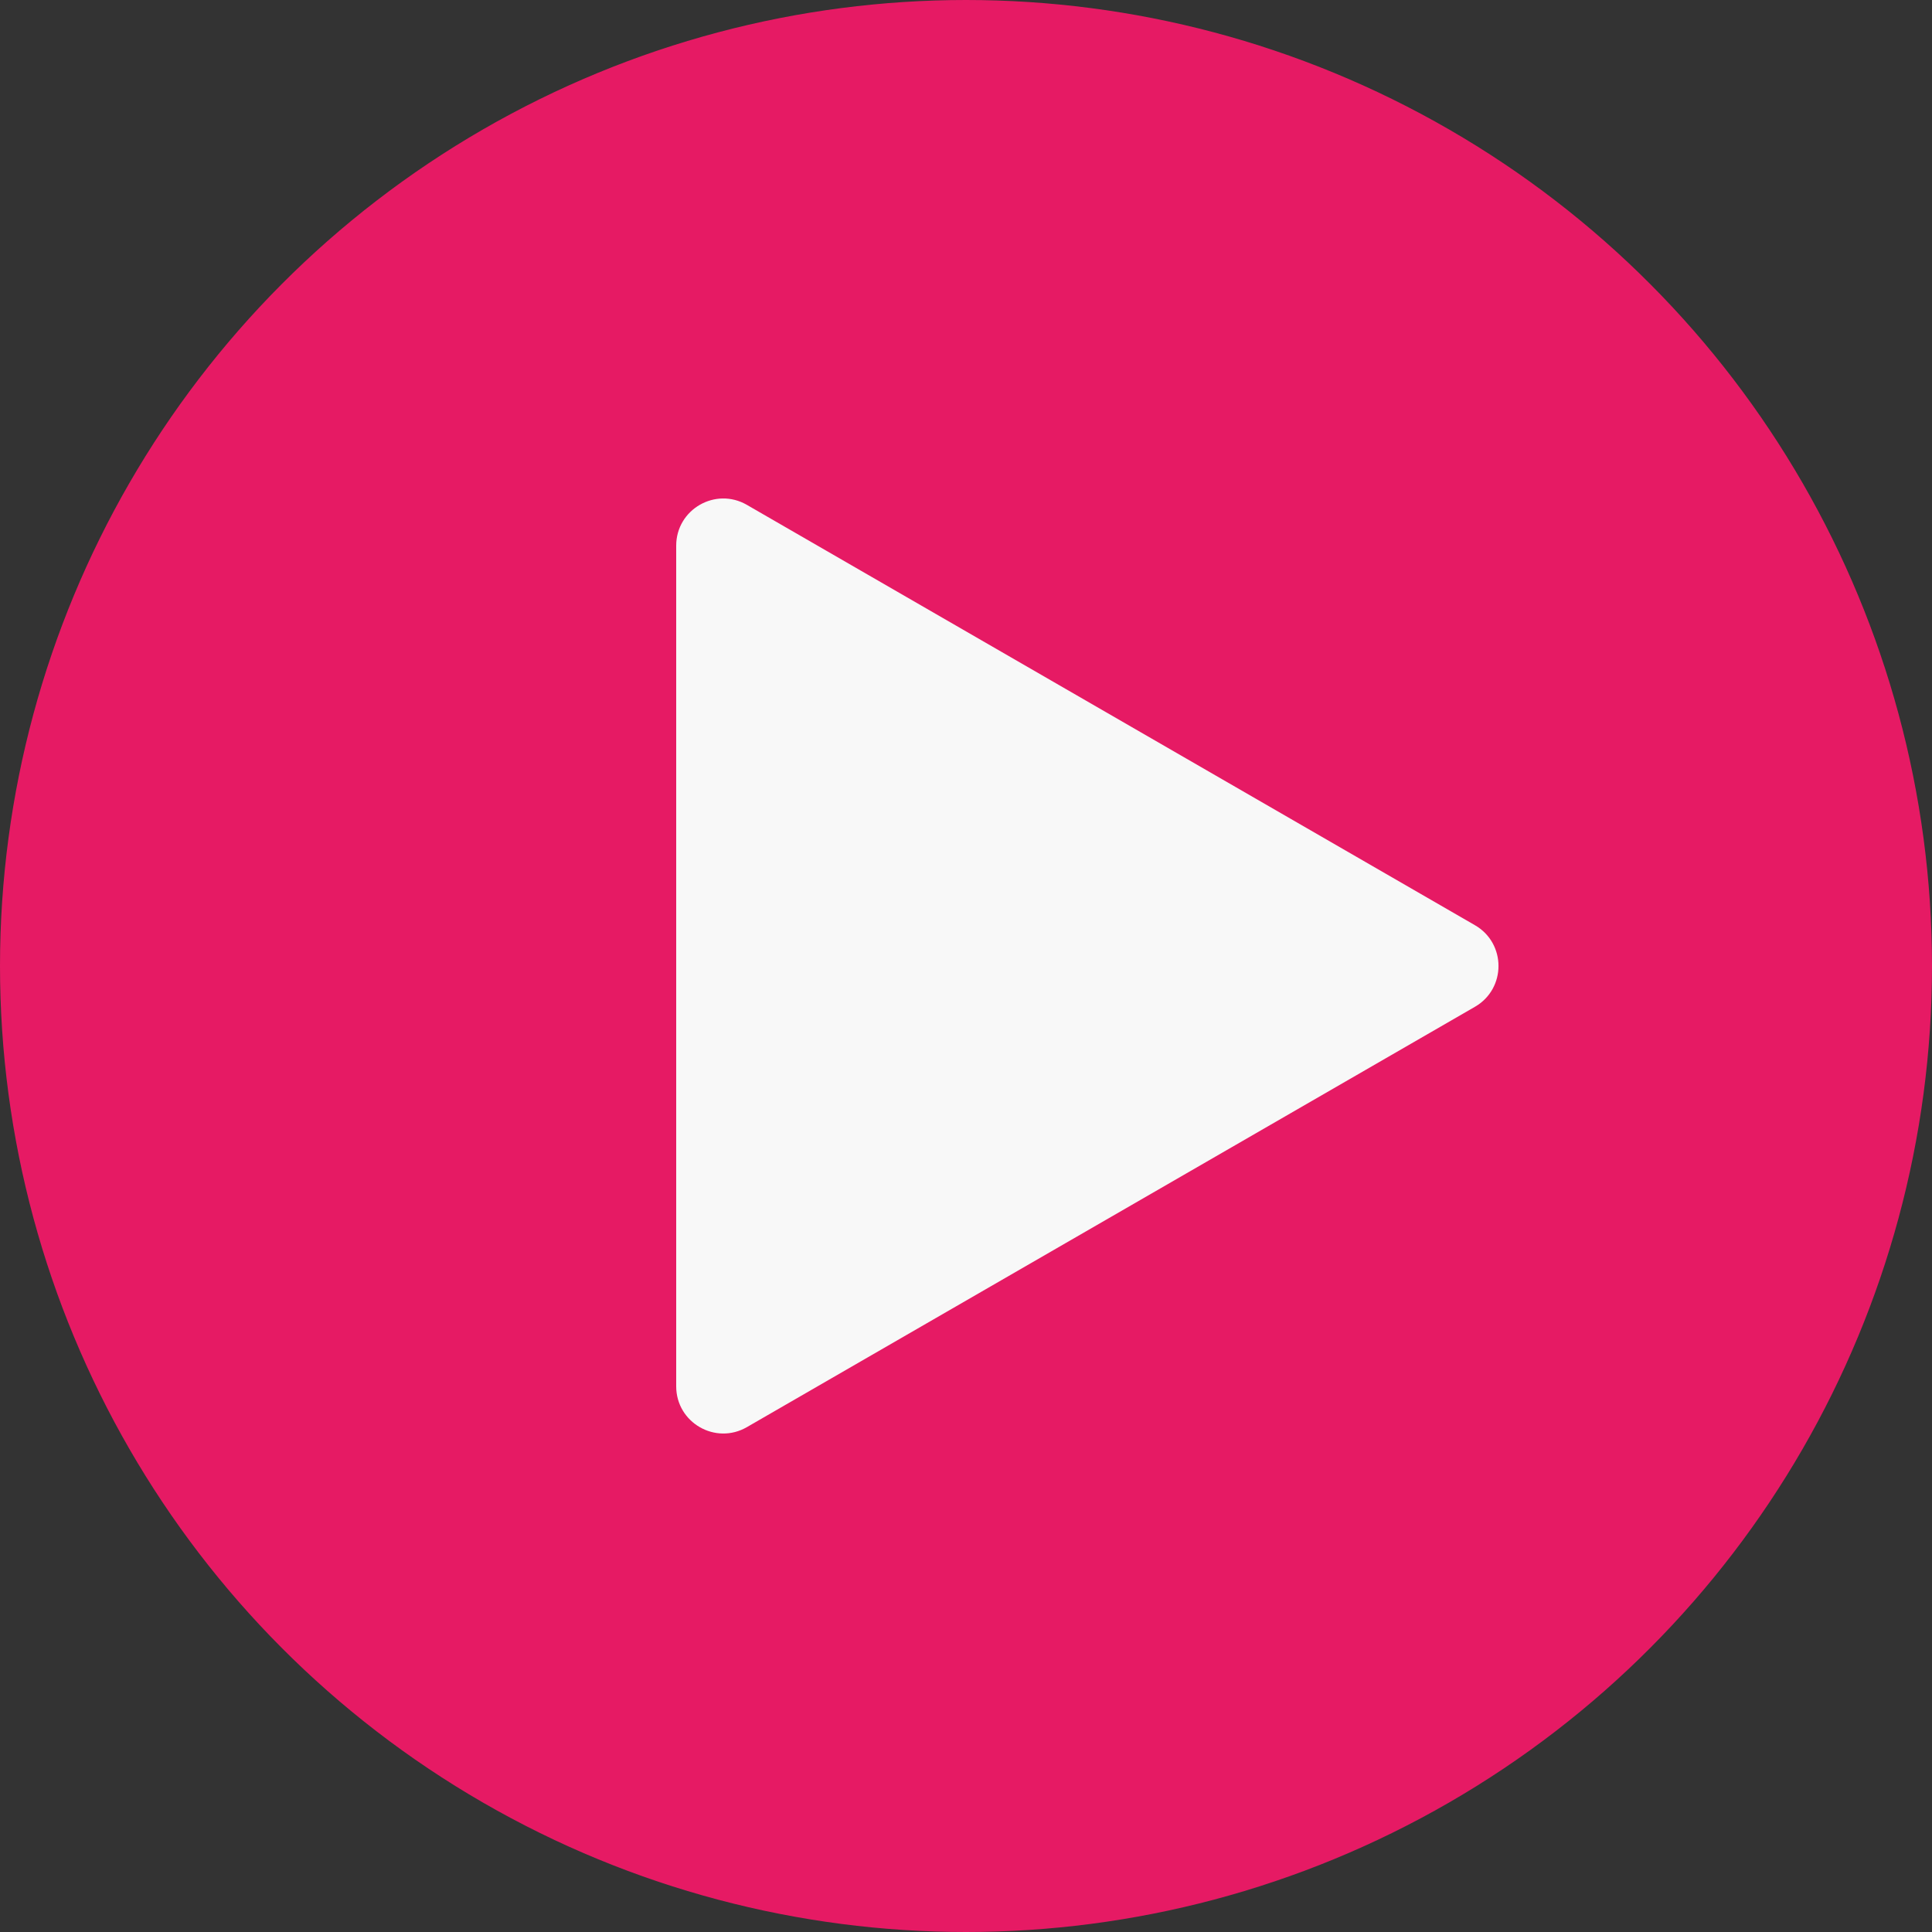
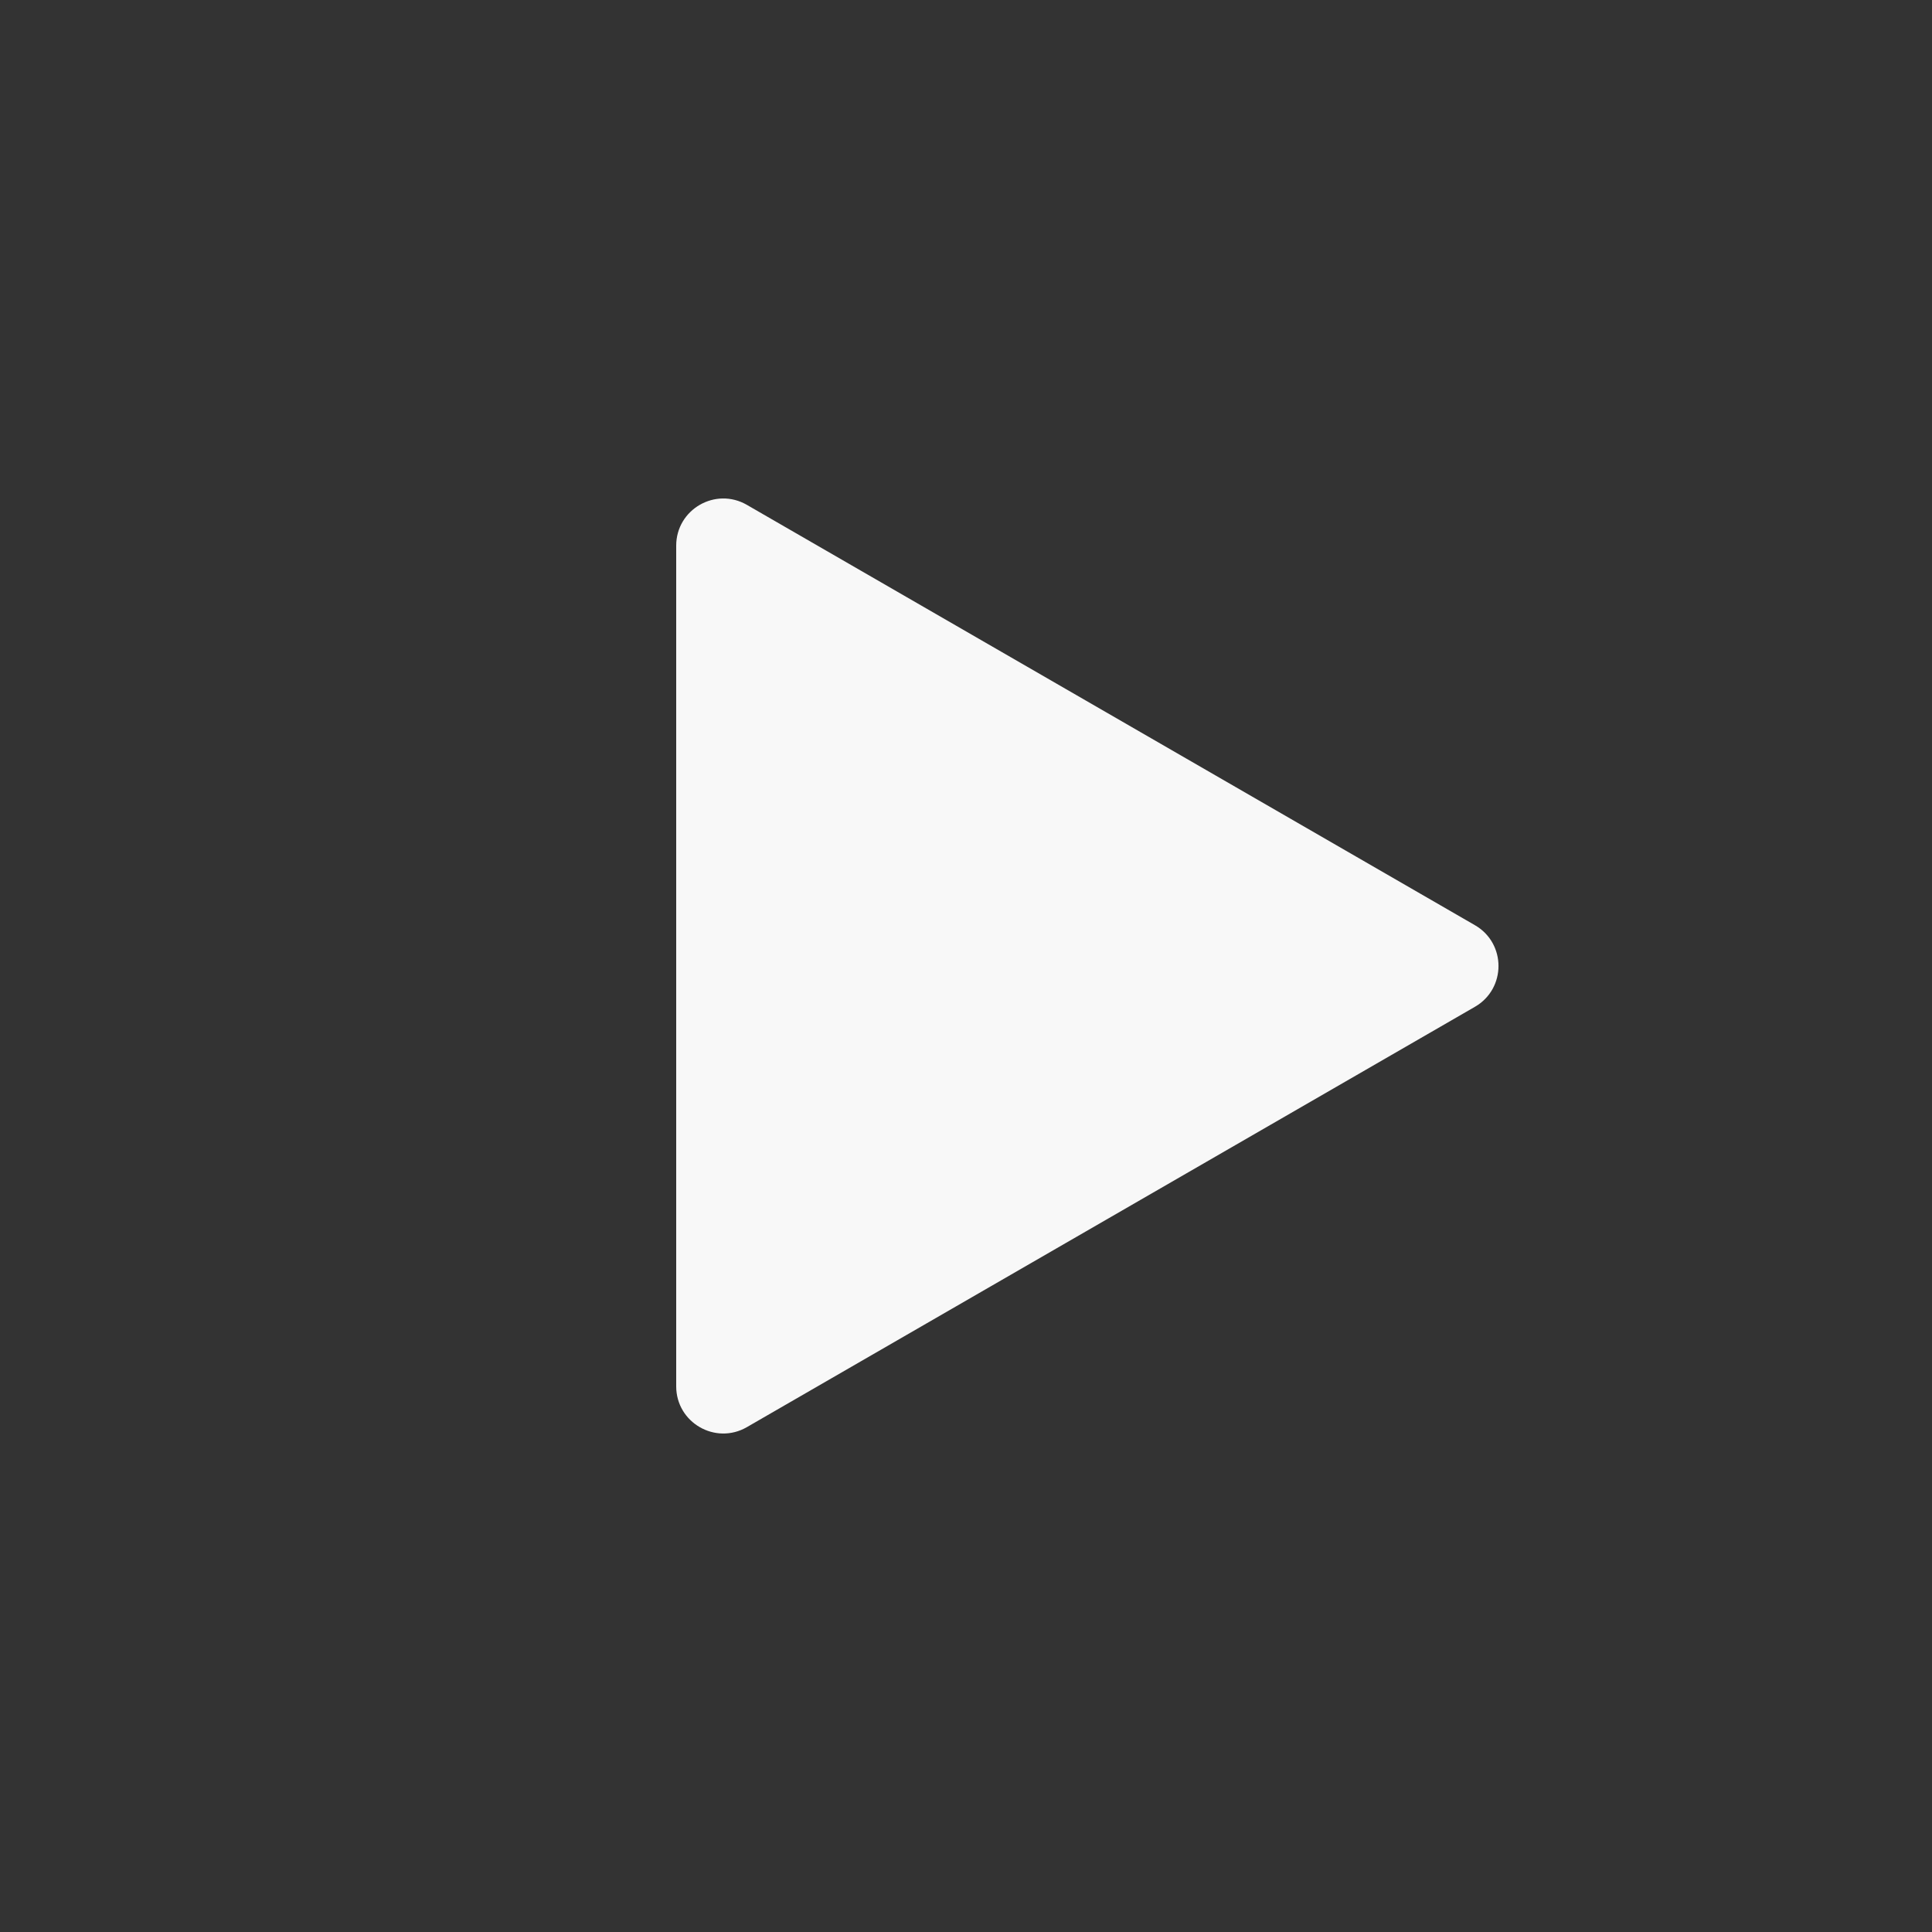
<svg xmlns="http://www.w3.org/2000/svg" width="41" height="41" viewBox="0 0 41 41" fill="none">
  <rect x="0" y="0" width="41" height="41" fill="#333333" stroke="none" />
-   <circle cx="20.5" cy="20.5" r="20" fill="#E61A64" stroke="#E61A64" />
-   <path d="M31.3 19.634C31.967 20.019 31.967 20.981 31.3 21.366L15.85 30.286C15.183 30.671 14.35 30.19 14.35 29.42L14.35 11.58C14.35 10.81 15.183 10.329 15.85 10.714L31.3 19.634Z" fill="#F8F8F8" />
+   <path d="M31.3 19.634C31.967 20.019 31.967 20.981 31.3 21.366L15.85 30.286C15.183 30.671 14.35 30.19 14.35 29.42L14.35 11.58C14.35 10.81 15.183 10.329 15.85 10.714L31.3 19.634" fill="#F8F8F8" />
</svg>